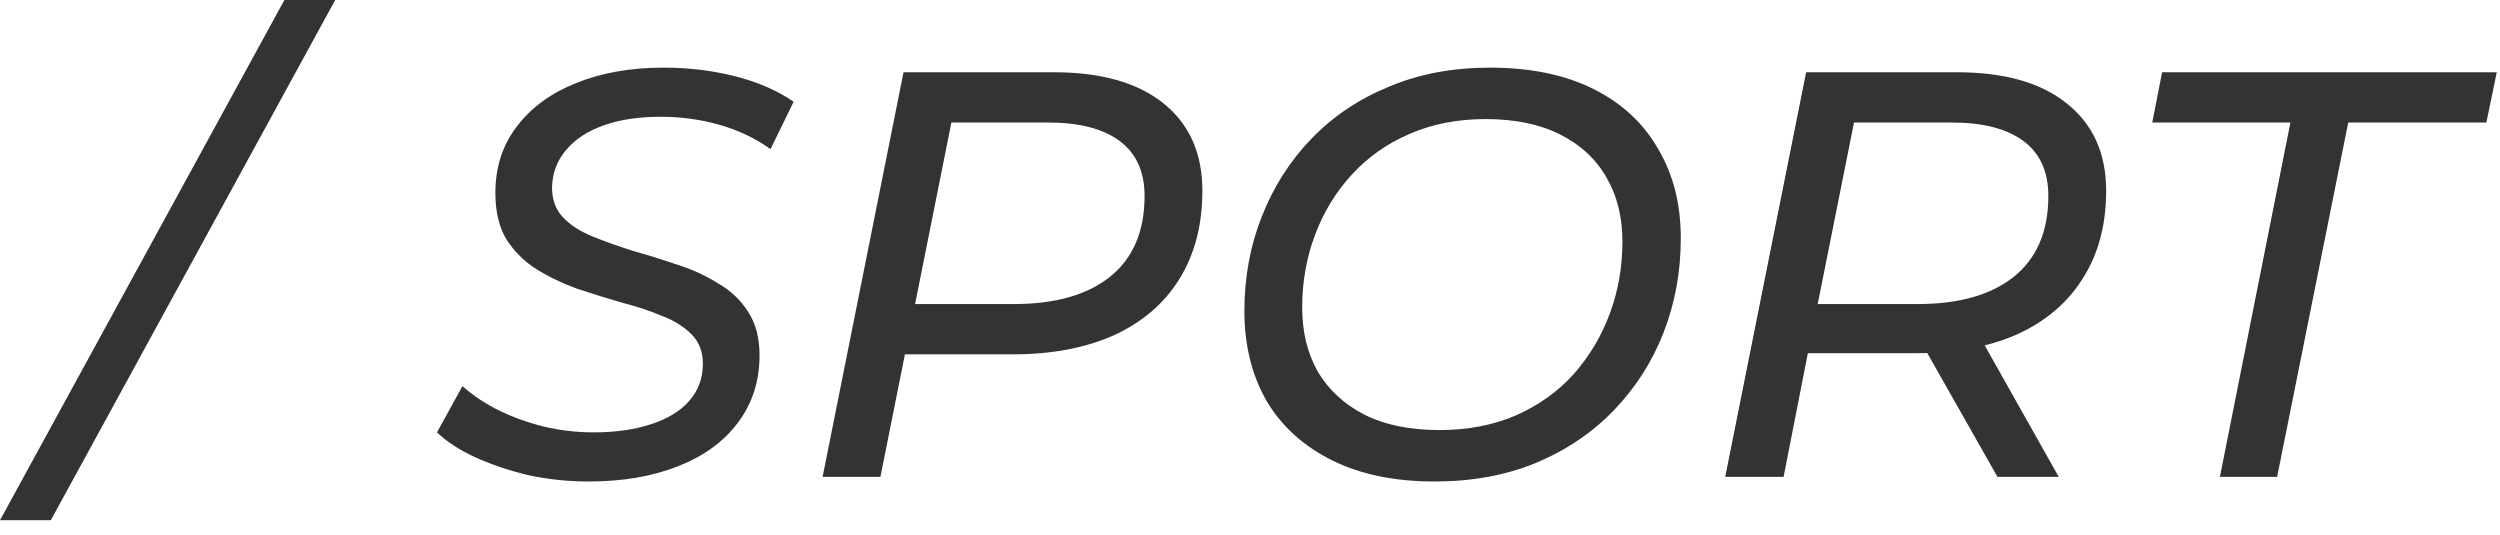
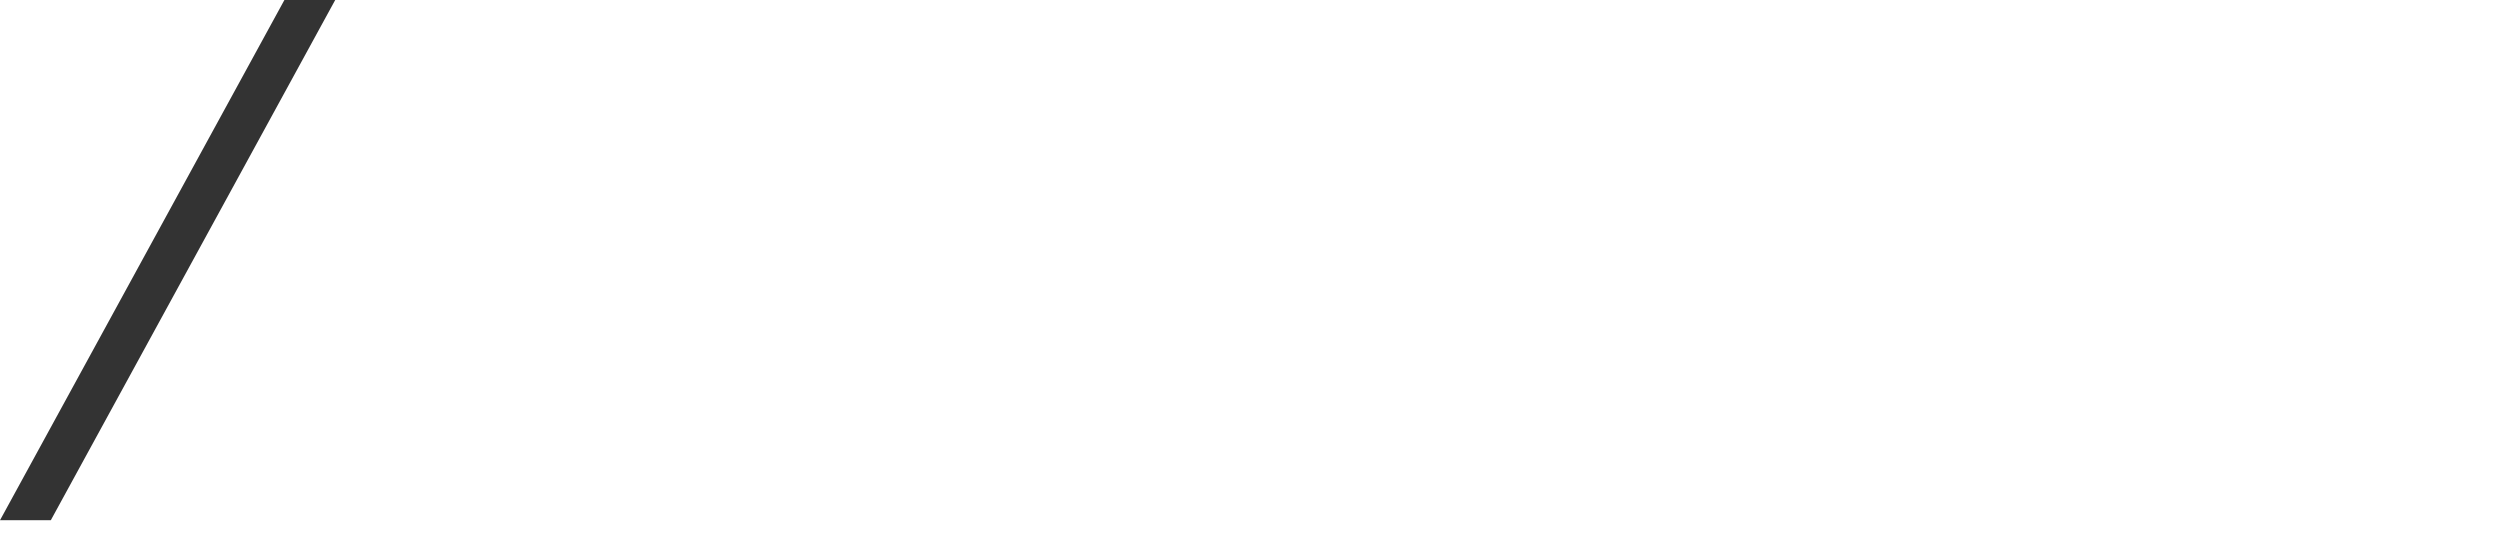
<svg xmlns="http://www.w3.org/2000/svg" width="173" height="37" viewBox="0 0 173 37" fill="none">
-   <path d="M0 36L19.681 0H23.197L3.516 36H0Z" fill="#333333" />
-   <path d="M40.72 33.32C39.307 33.32 37.92 33.173 36.56 32.88C35.227 32.56 34 32.147 32.88 31.64C31.787 31.133 30.907 30.56 30.24 29.92L32 26.72C32.72 27.36 33.56 27.92 34.52 28.4C35.507 28.88 36.547 29.253 37.64 29.52C38.76 29.787 39.907 29.92 41.08 29.92C42.573 29.92 43.893 29.733 45.04 29.36C46.187 28.987 47.067 28.453 47.68 27.76C48.32 27.04 48.64 26.173 48.64 25.16C48.64 24.333 48.373 23.653 47.84 23.12C47.307 22.587 46.613 22.16 45.76 21.84C44.933 21.493 44 21.187 42.96 20.92C41.947 20.627 40.92 20.307 39.88 19.96C38.867 19.587 37.933 19.133 37.08 18.6C36.253 18.067 35.573 17.387 35.04 16.56C34.533 15.707 34.28 14.64 34.28 13.36C34.28 11.573 34.773 10.04 35.76 8.76C36.747 7.453 38.107 6.453 39.84 5.76C41.6 5.04 43.627 4.68 45.92 4.68C47.653 4.68 49.307 4.88 50.88 5.28C52.453 5.68 53.8 6.267 54.92 7.04L53.32 10.32C52.28 9.573 51.107 9.013 49.8 8.64C48.493 8.267 47.133 8.08 45.72 8.08C44.2 8.08 42.88 8.28 41.76 8.68C40.64 9.08 39.773 9.653 39.16 10.4C38.547 11.12 38.227 11.973 38.2 12.96C38.2 13.813 38.453 14.507 38.96 15.04C39.467 15.573 40.147 16.013 41 16.36C41.853 16.707 42.787 17.04 43.8 17.36C44.84 17.653 45.867 17.973 46.88 18.32C47.893 18.64 48.827 19.067 49.68 19.6C50.56 20.107 51.253 20.76 51.76 21.56C52.293 22.36 52.56 23.373 52.56 24.6C52.56 26.387 52.053 27.947 51.04 29.28C50.053 30.587 48.667 31.587 46.88 32.28C45.12 32.973 43.067 33.32 40.72 33.32ZM56.924 33L62.524 5H72.924C76.204 5 78.737 5.72 80.524 7.16C82.31 8.6 83.204 10.613 83.204 13.2C83.204 15.573 82.67 17.613 81.604 19.32C80.564 21 79.057 22.293 77.084 23.2C75.11 24.08 72.777 24.52 70.084 24.52H60.884L63.004 22.6L60.924 33H56.924ZM62.924 23.04L61.524 21.04H70.164C73.017 21.04 75.23 20.413 76.804 19.16C78.404 17.88 79.204 16.013 79.204 13.56C79.204 11.88 78.63 10.613 77.484 9.76C76.337 8.907 74.697 8.48 72.564 8.48H64.124L66.244 6.44L62.924 23.04ZM99.271 33.32C96.498 33.32 94.124 32.827 92.151 31.84C90.178 30.853 88.671 29.48 87.631 27.72C86.618 25.933 86.111 23.867 86.111 21.52C86.111 19.2 86.511 17.027 87.311 15C88.111 12.947 89.258 11.147 90.751 9.6C92.244 8.053 94.031 6.853 96.111 6C98.191 5.12 100.524 4.68 103.111 4.68C105.911 4.68 108.298 5.173 110.271 6.16C112.244 7.147 113.738 8.533 114.751 10.32C115.791 12.08 116.311 14.133 116.311 16.48C116.311 18.8 115.911 20.987 115.111 23.04C114.311 25.067 113.164 26.853 111.671 28.4C110.178 29.947 108.378 31.16 106.271 32.04C104.191 32.893 101.858 33.32 99.271 33.32ZM99.631 29.76C101.551 29.76 103.298 29.427 104.871 28.76C106.444 28.067 107.778 27.12 108.871 25.92C109.964 24.693 110.804 23.293 111.391 21.72C111.978 20.147 112.271 18.48 112.271 16.72C112.271 15.04 111.911 13.573 111.191 12.32C110.471 11.04 109.404 10.04 107.991 9.32C106.578 8.6 104.844 8.24 102.791 8.24C100.844 8.24 99.084 8.587 97.511 9.28C95.964 9.947 94.631 10.893 93.511 12.12C92.418 13.32 91.578 14.707 90.991 16.28C90.404 17.853 90.111 19.52 90.111 21.28C90.111 22.96 90.471 24.44 91.191 25.72C91.938 26.973 93.004 27.96 94.391 28.68C95.804 29.4 97.551 29.76 99.631 29.76ZM119.385 33L124.985 5H135.425C138.705 5 141.238 5.72 143.025 7.16C144.838 8.6 145.745 10.613 145.745 13.2C145.745 15.547 145.211 17.56 144.145 19.24C143.105 20.92 141.598 22.213 139.625 23.12C137.651 24 135.305 24.44 132.585 24.44H123.425L125.465 22.6L123.425 33H119.385ZM138.225 33L132.465 22.84H136.745L142.465 33H138.225ZM125.385 23.04L124.025 21.04H132.705C135.558 21.04 137.771 20.413 139.345 19.16C140.945 17.88 141.745 16.013 141.745 13.56C141.745 11.88 141.171 10.613 140.025 9.76C138.878 8.907 137.225 8.48 135.065 8.48H126.665L128.705 6.44L125.385 23.04ZM153.617 33L158.497 8.48H148.937L149.617 5H172.777L172.057 8.48H162.497L157.577 33H153.617Z" fill="#333333" />
+   <path d="M0 36L19.681 0H23.197L3.516 36Z" fill="#333333" />
</svg>